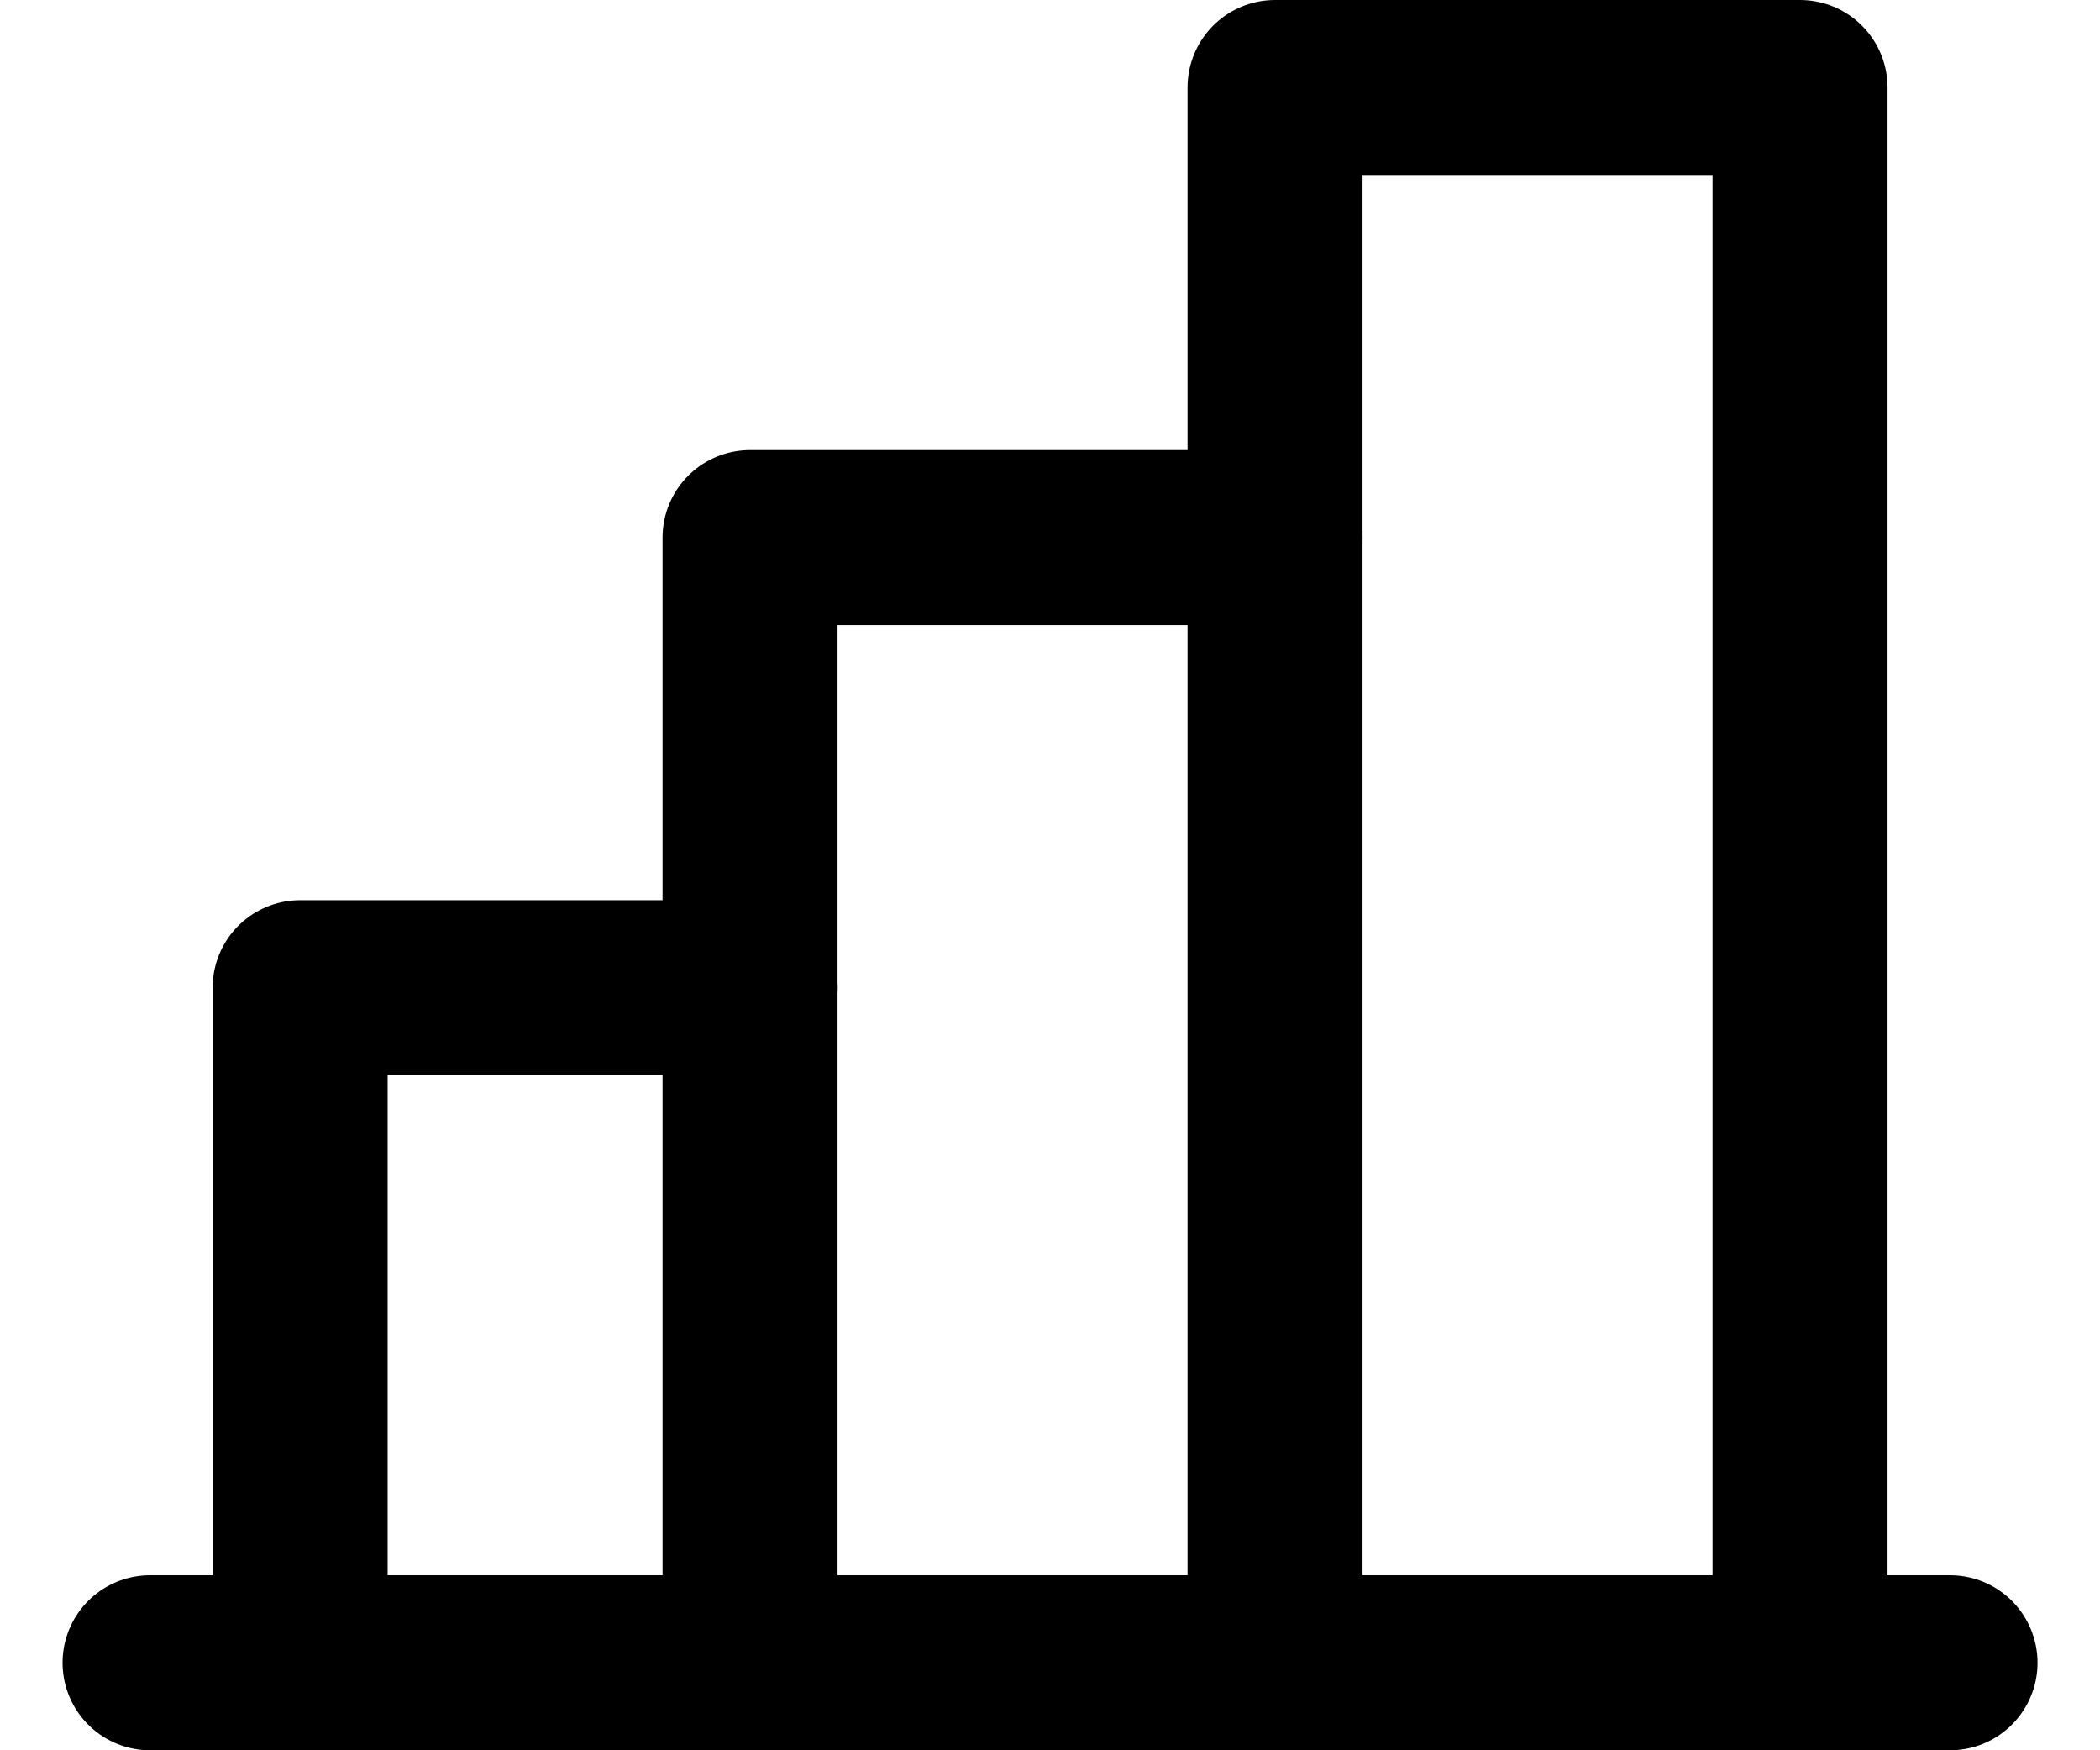
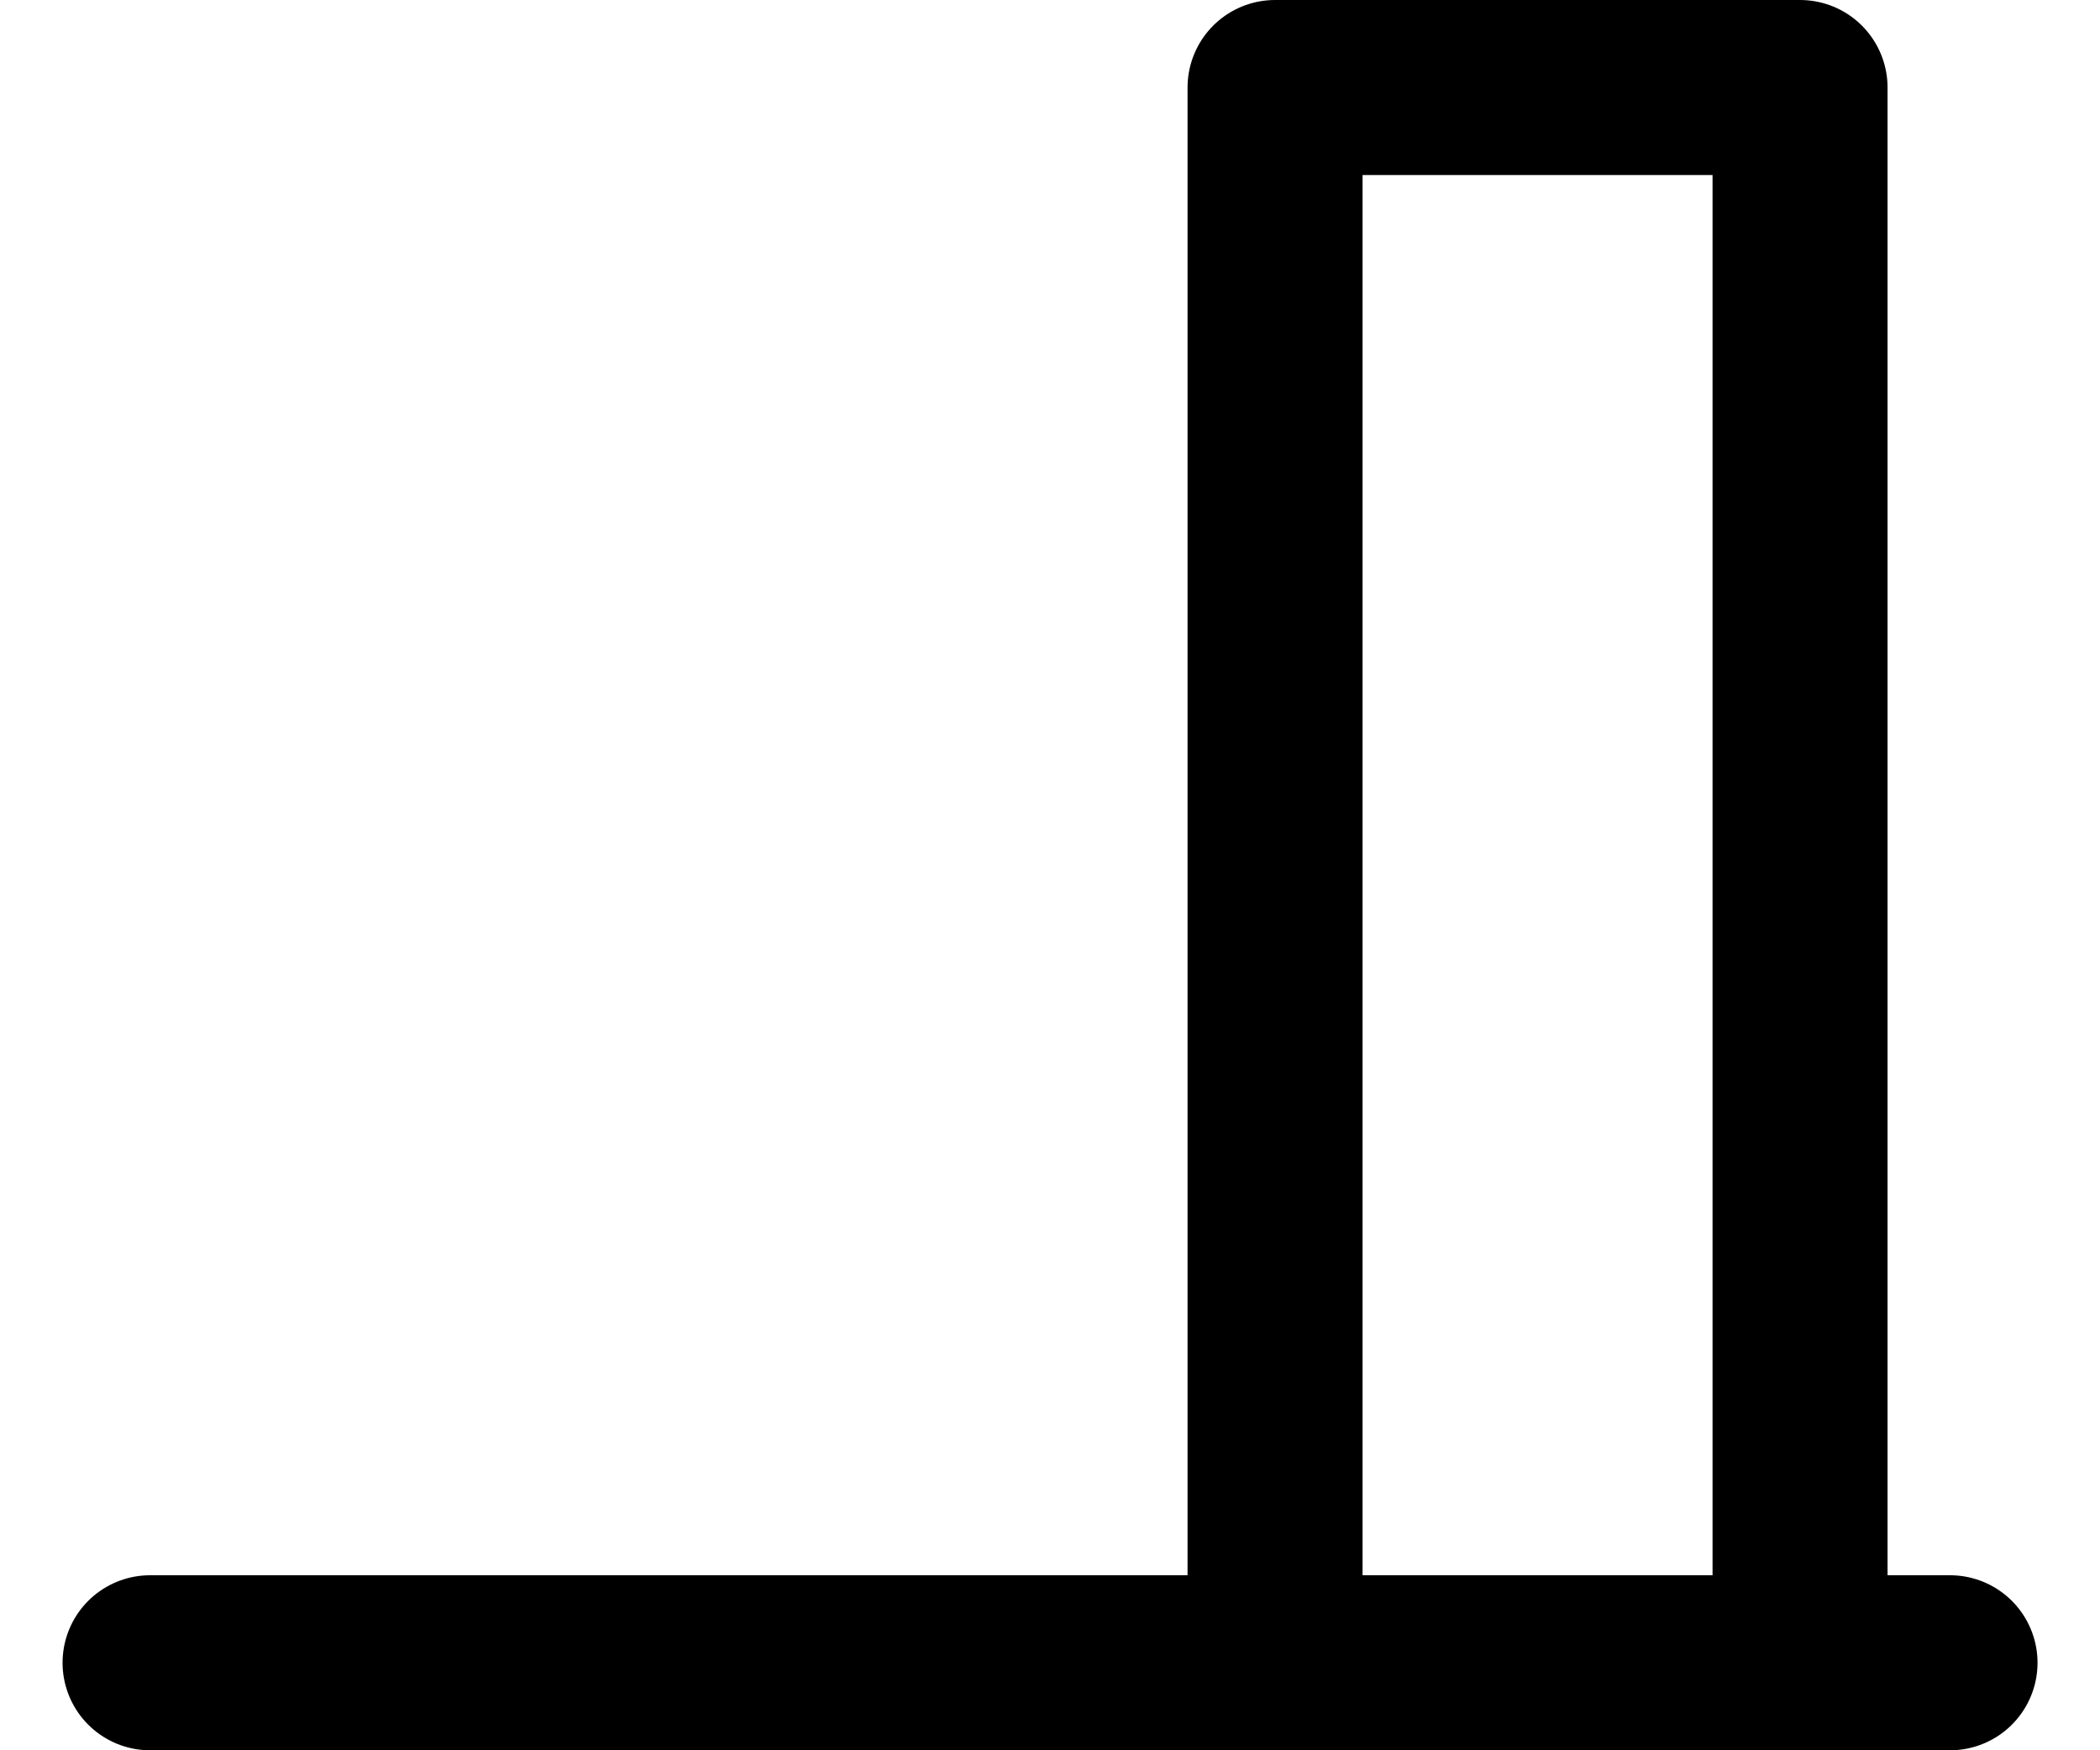
<svg xmlns="http://www.w3.org/2000/svg" width="24" height="20" viewBox="0 0 24 20" fill="none">
-   <path d="M3.43 19V11.286H8.573" stroke="black" stroke-width="2" stroke-linecap="round" stroke-linejoin="round" />
  <path d="M22.286 19H1.715" stroke="black" stroke-width="2" stroke-linecap="round" stroke-linejoin="round" />
-   <path d="M8.572 19V6.143H14.572" stroke="black" stroke-width="2" stroke-linecap="round" stroke-linejoin="round" />
  <path d="M14.572 19V1H20.572V19" stroke="black" stroke-width="2" stroke-linecap="round" stroke-linejoin="round" />
</svg>